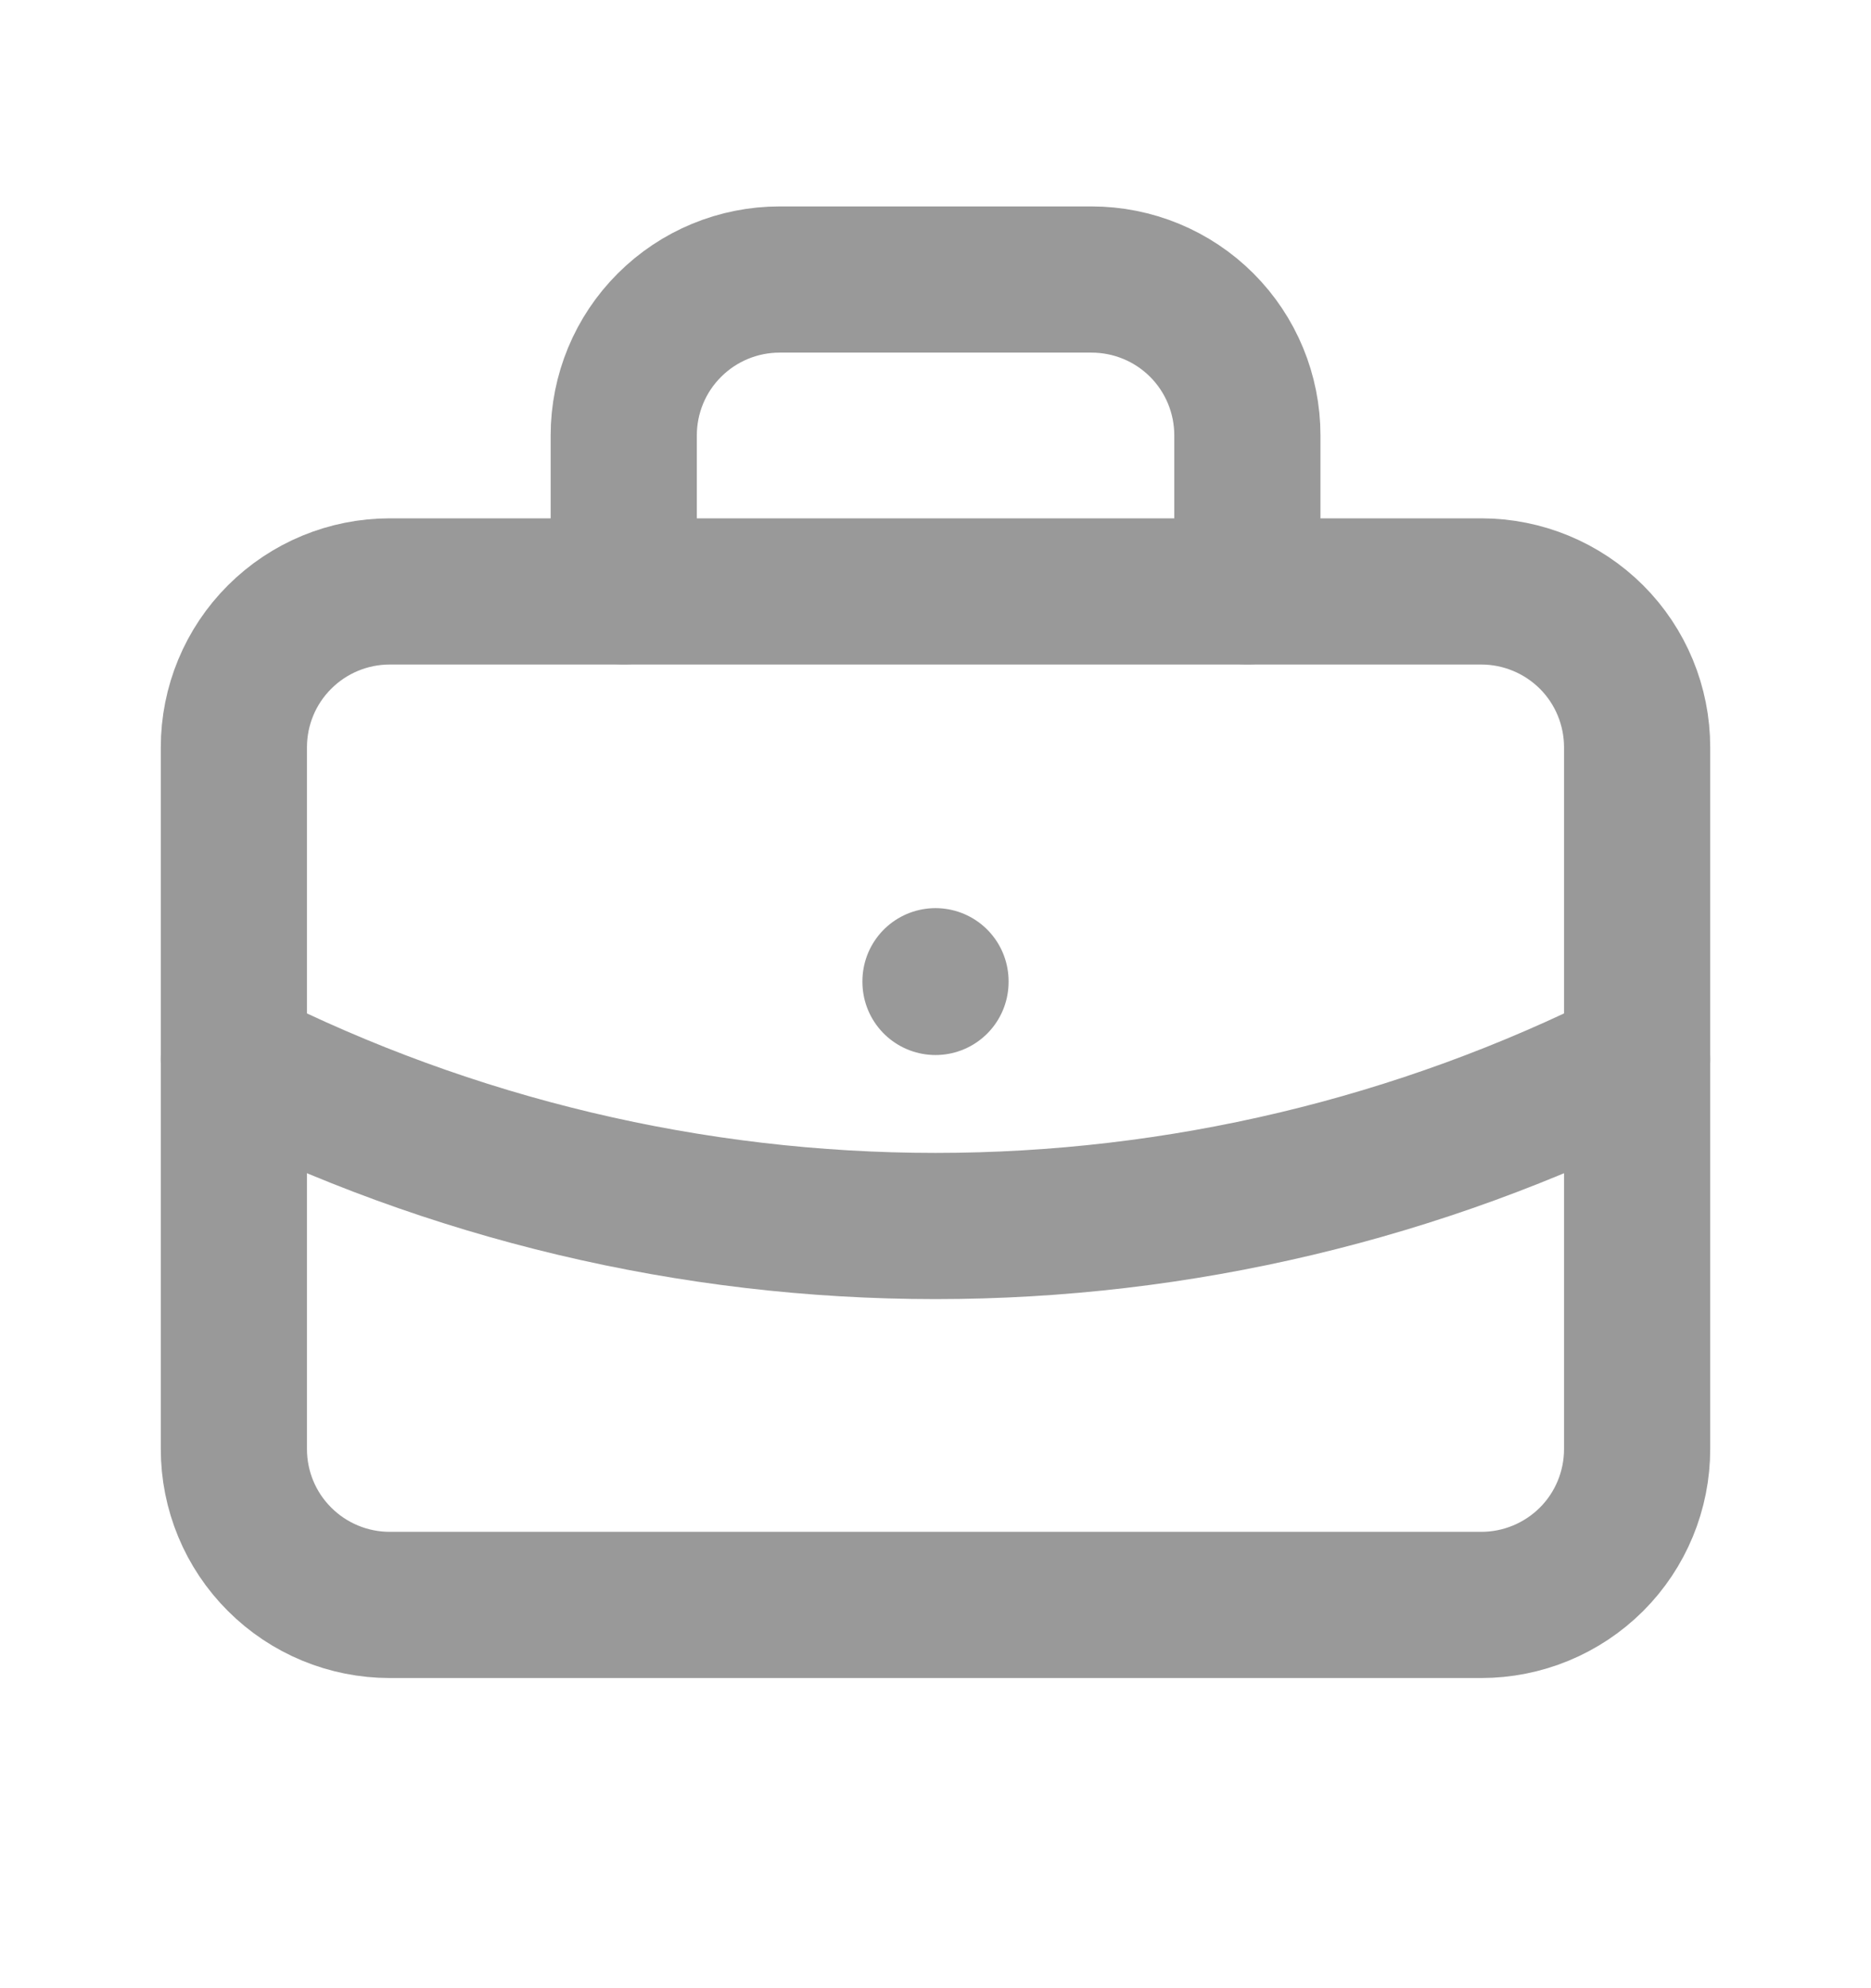
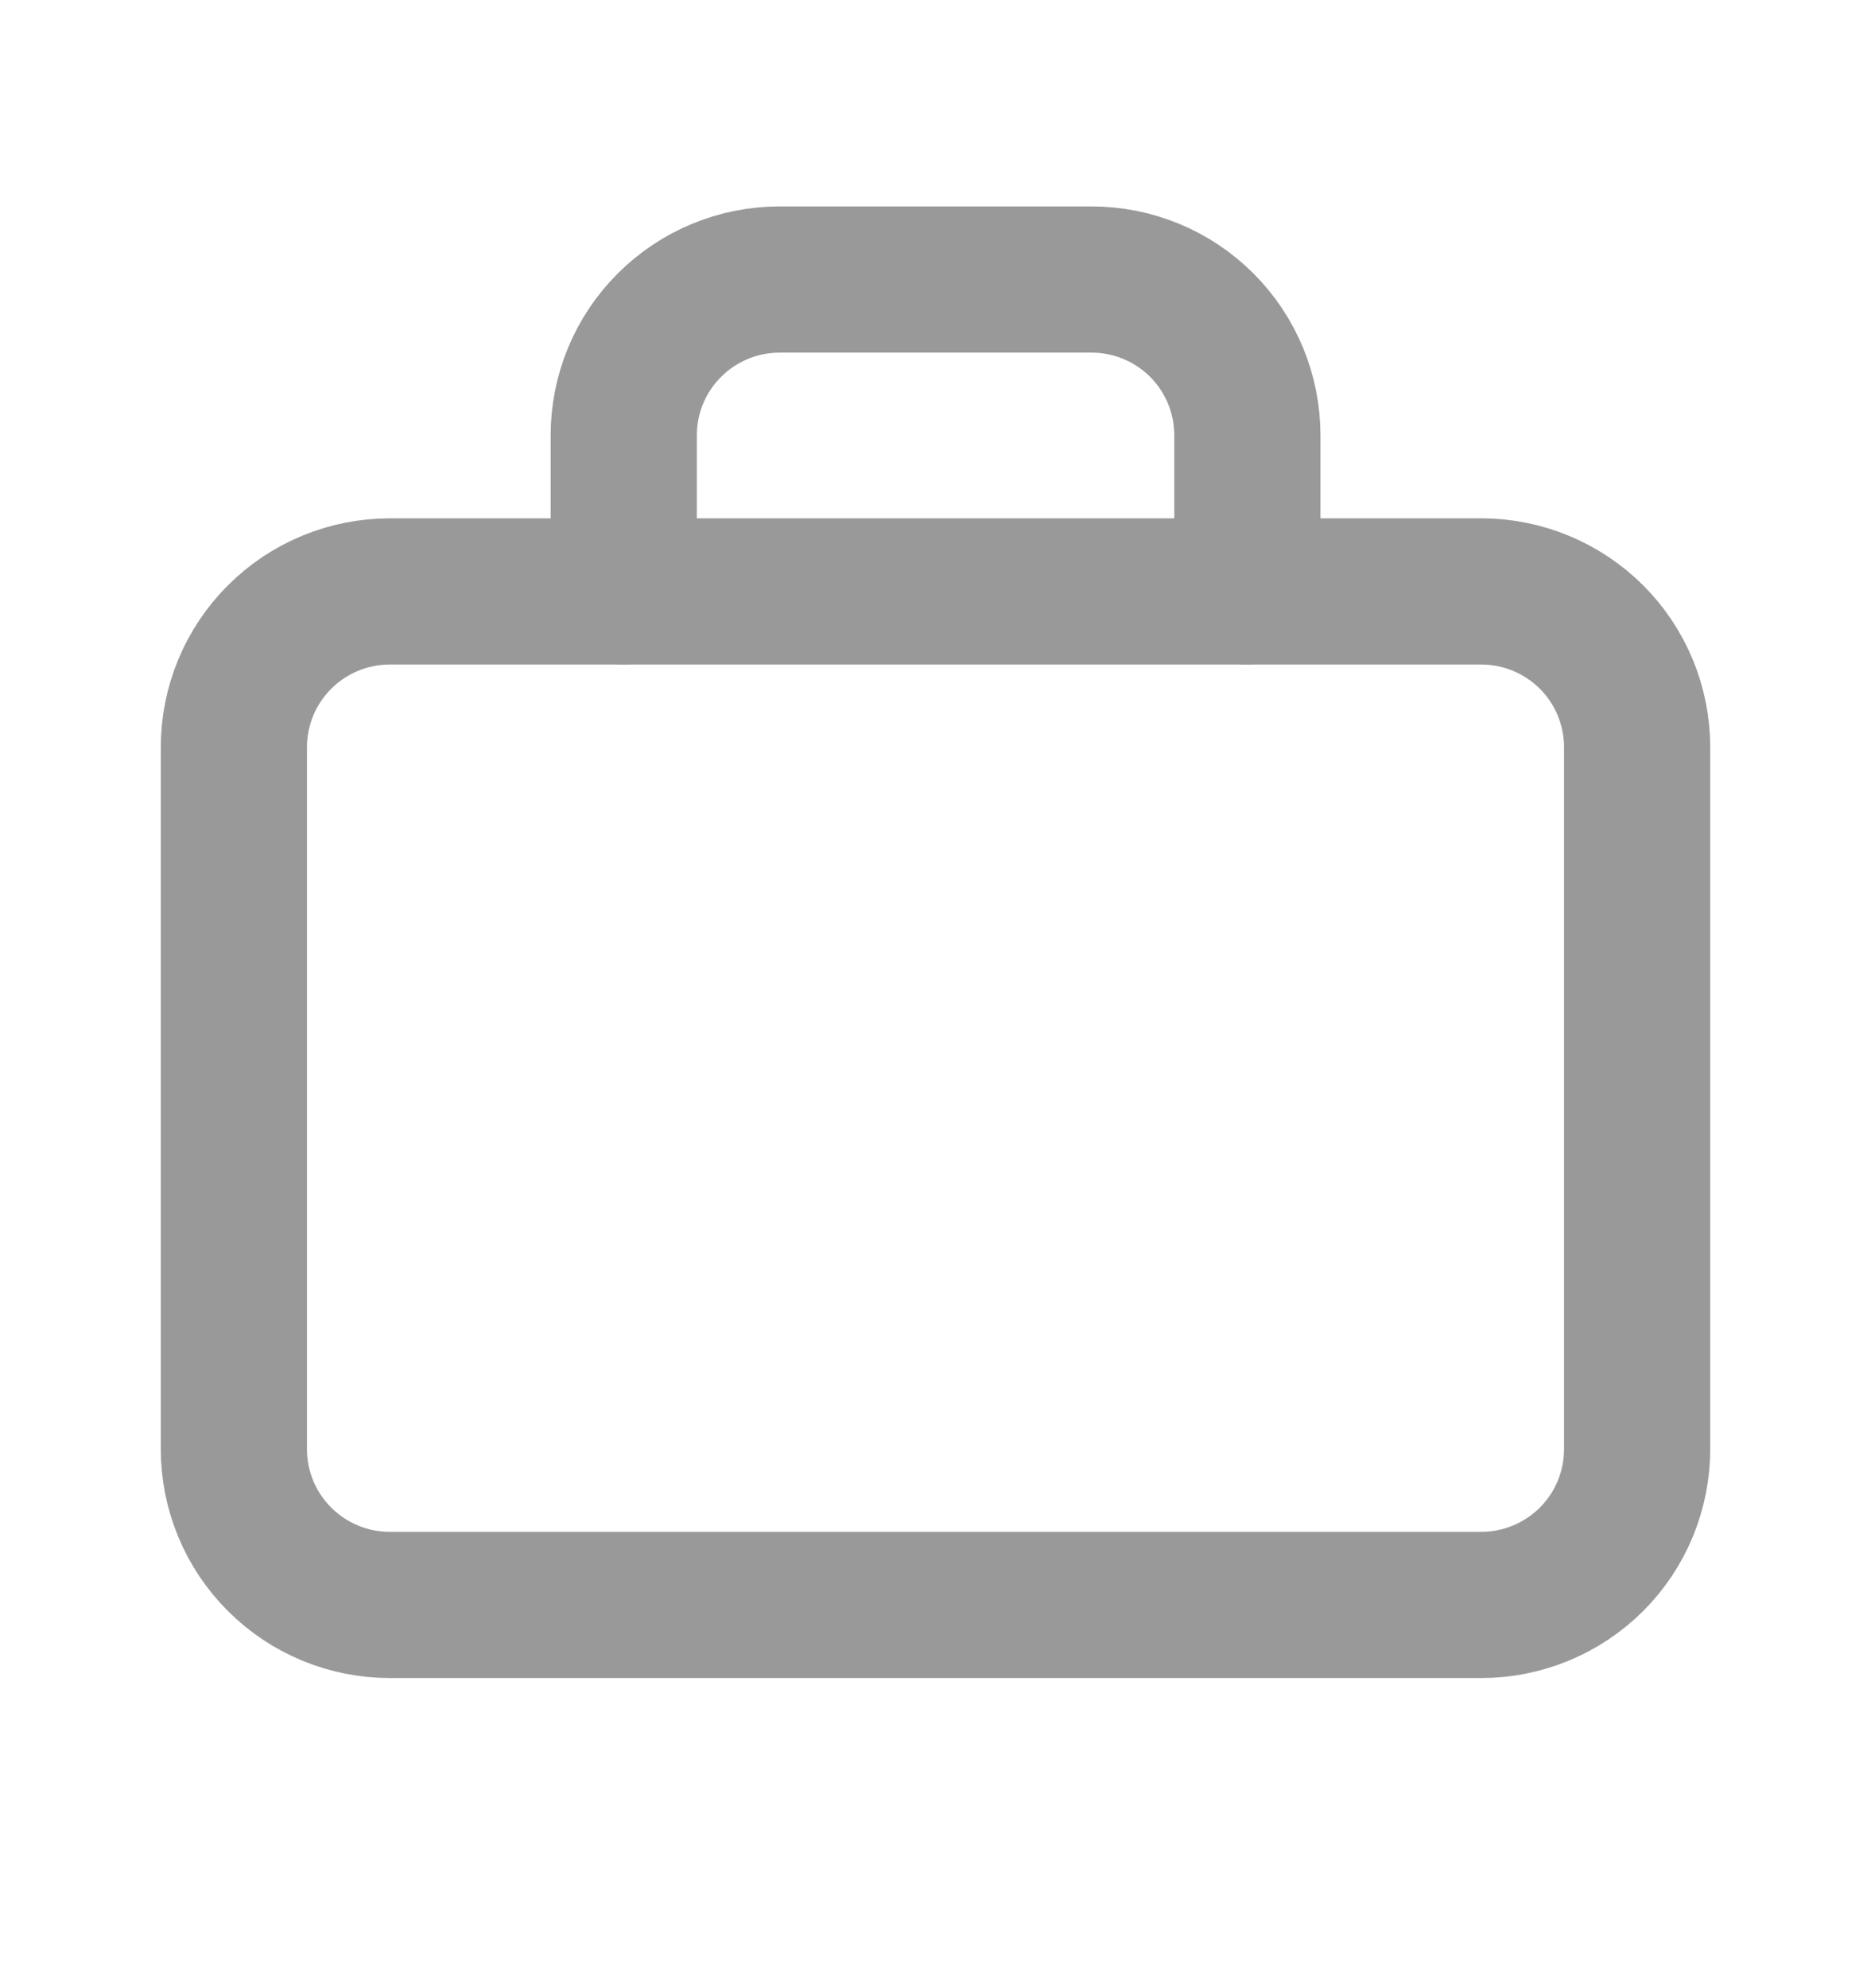
<svg xmlns="http://www.w3.org/2000/svg" width="16" height="17" viewBox="0 0 16 17" fill="none">
  <path d="M2 6.39C2 6.036 2.14 5.697 2.391 5.447C2.641 5.197 2.98 5.057 3.333 5.057H12.667C13.02 5.057 13.359 5.197 13.61 5.447C13.86 5.697 14 6.036 14 6.39V12.39C14 12.744 13.86 13.083 13.61 13.333C13.359 13.583 13.02 13.723 12.667 13.723H3.333C2.98 13.723 2.641 13.583 2.391 13.333C2.14 13.083 2 12.744 2 12.39V6.39Z" stroke="#999999" stroke-width="1.25" stroke-linecap="round" stroke-linejoin="round" />
  <path d="M5.334 5.056V3.723C5.334 3.369 5.474 3.03 5.725 2.78C5.975 2.53 6.314 2.39 6.667 2.39H9.334C9.688 2.39 10.027 2.53 10.277 2.78C10.527 3.03 10.667 3.369 10.667 3.723V5.056" stroke="#999999" stroke-width="1.25" stroke-linecap="round" stroke-linejoin="round" />
-   <path d="M8 8.39V8.396" stroke="#999999" stroke-width="1.25" stroke-linecap="round" stroke-linejoin="round" />
-   <path d="M2 9.057C3.861 9.994 5.916 10.483 8 10.483C10.084 10.483 12.139 9.994 14 9.057" stroke="#999999" stroke-width="1.25" stroke-linecap="round" stroke-linejoin="round" />
</svg>